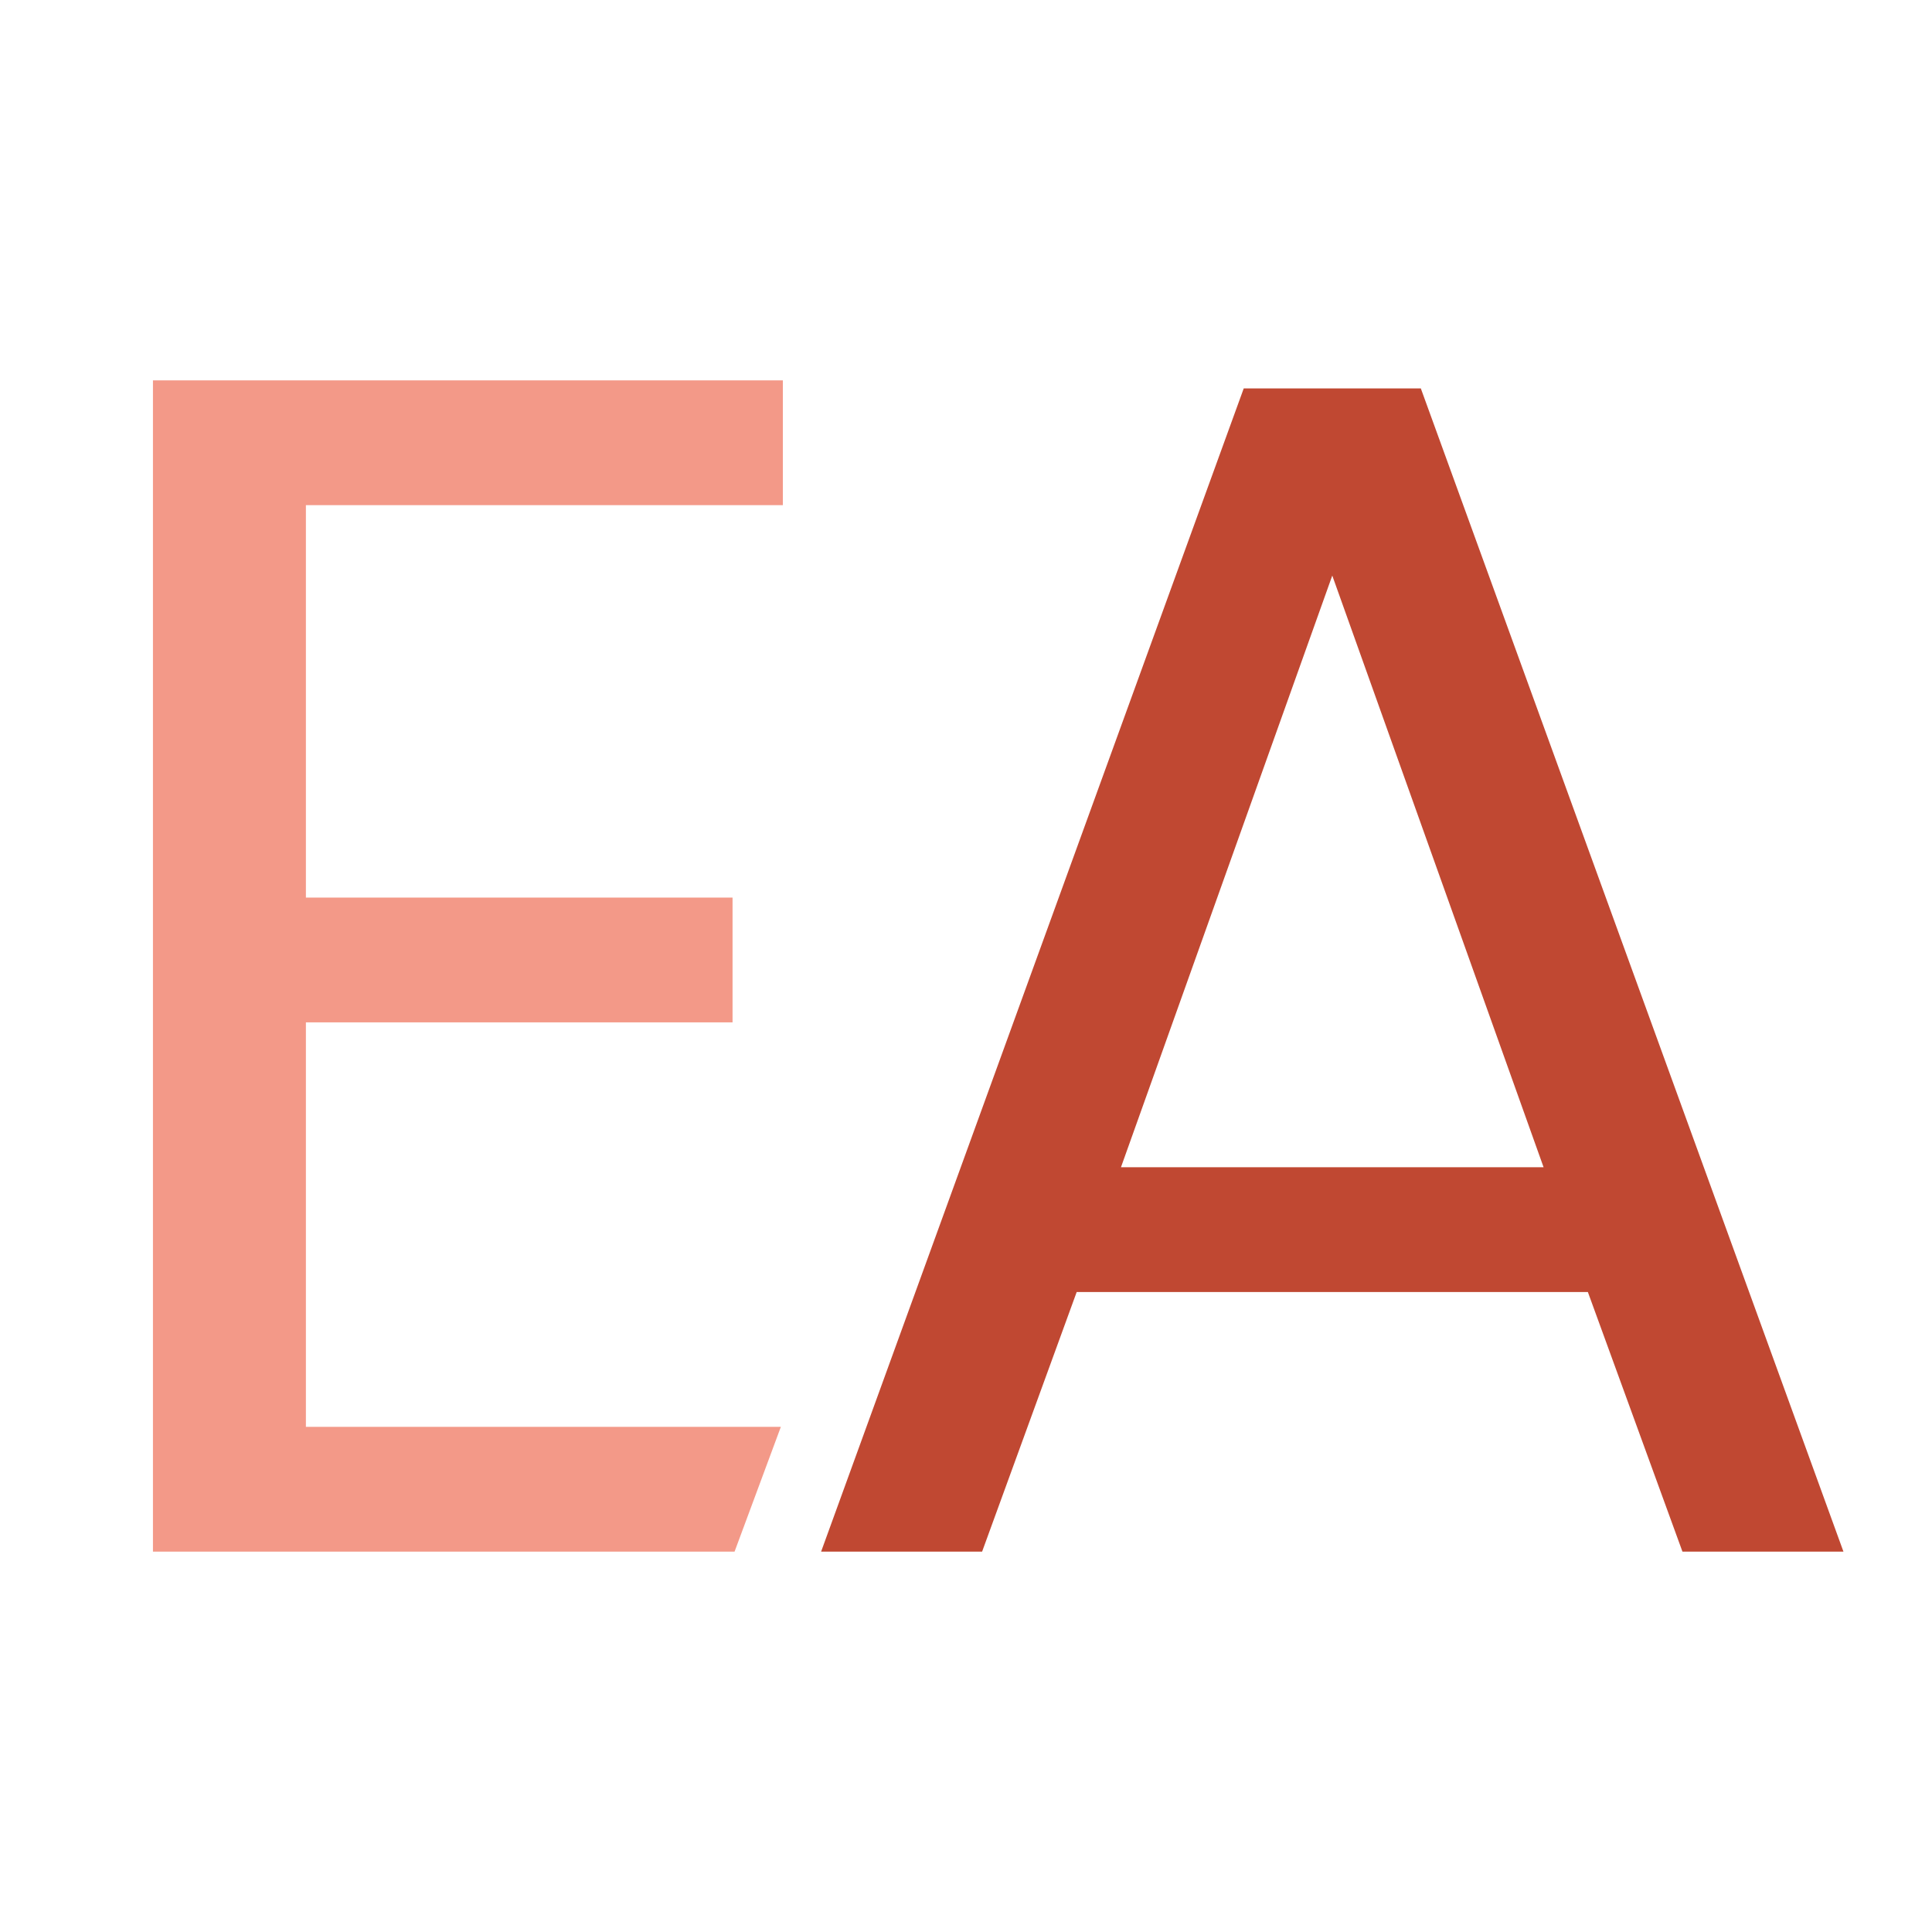
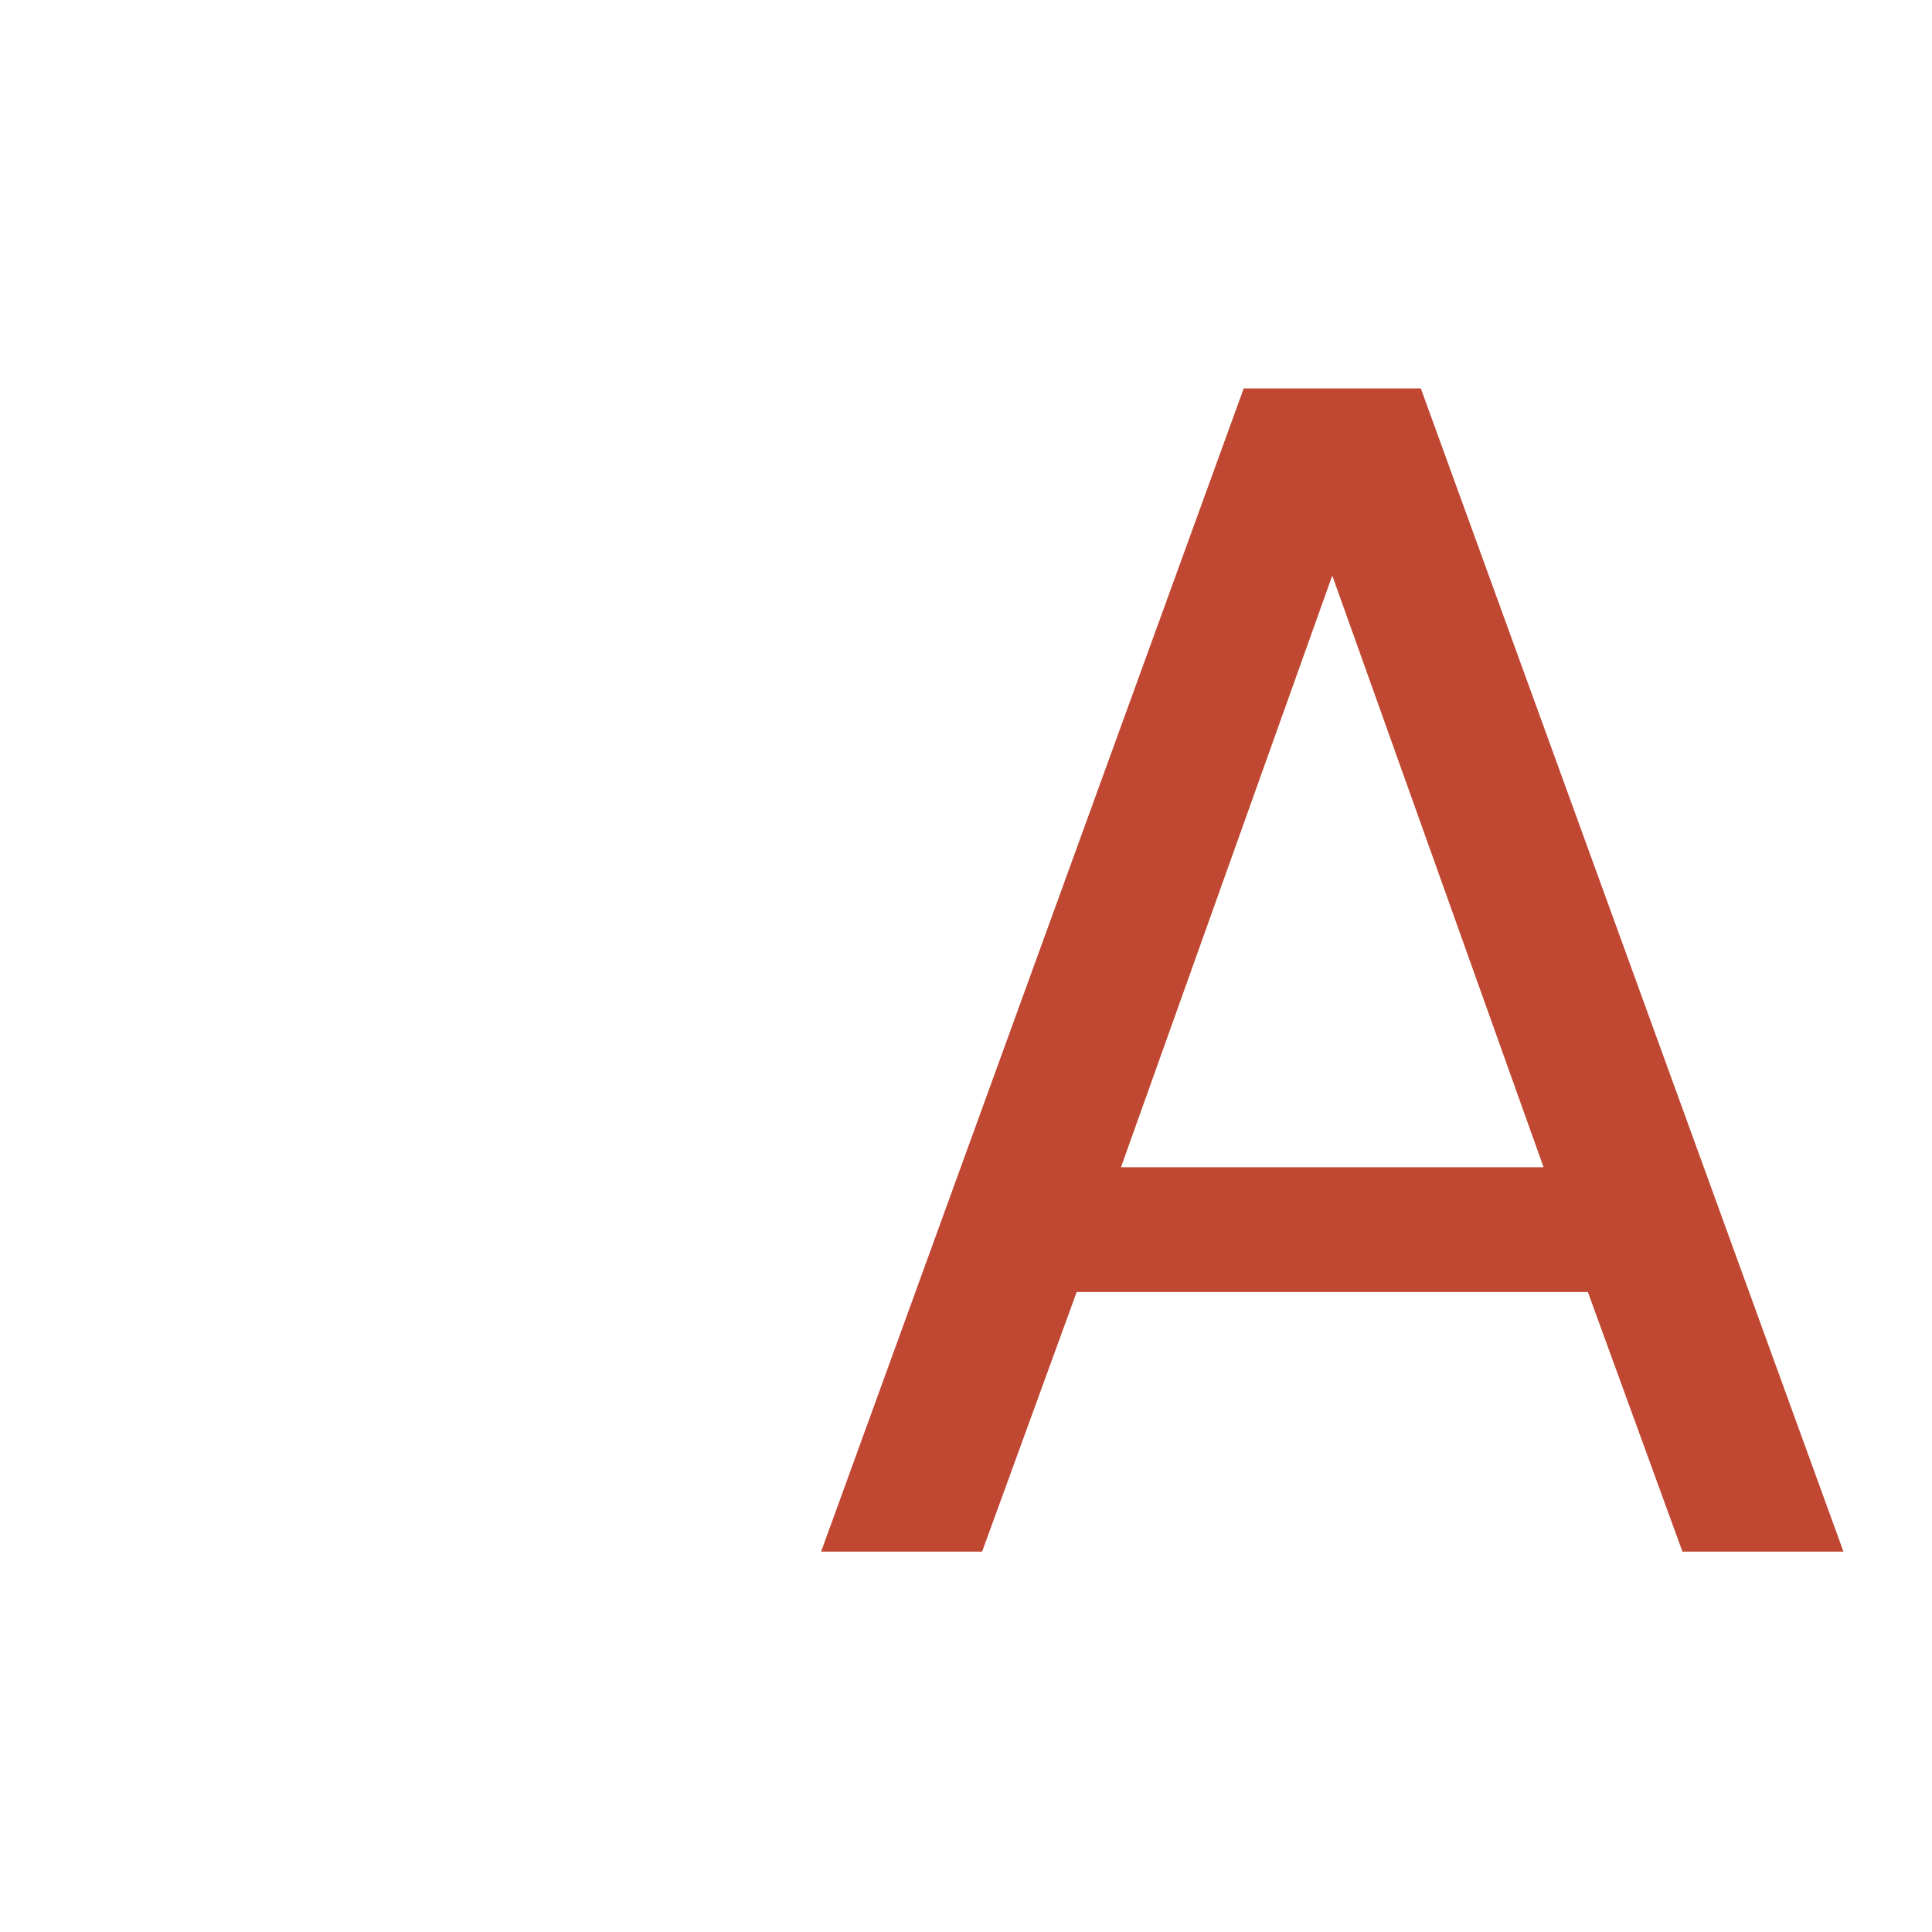
<svg xmlns="http://www.w3.org/2000/svg" version="1.1" viewBox="0 0 96 96">
  <defs>
    <style>
      .cls-1 {
        fill: #f39988;
      }

      .cls-2 {
        fill: #c04832;
      }
    </style>
  </defs>
  <g>
    <g id="Ebene_1">
      <path class="cls-2" d="M78.9,64.2h-25.4l-4.7,12.9h-8l21-57.8h8.8l21,57.8h-8l-4.7-12.9ZM76.7,58l-10.5-29.4-10.5,29.4h21Z" />
-       <polygon class="cls-1" points="15.2 70.9 15.2 50.8 36.4 50.8 36.4 44.6 15.2 44.6 15.2 25.1 38.9 25.1 38.9 18.9 7.6 18.9 7.6 77.1 36.5 77.1 38.8 70.9 15.2 70.9" />
    </g>
  </g>
</svg>